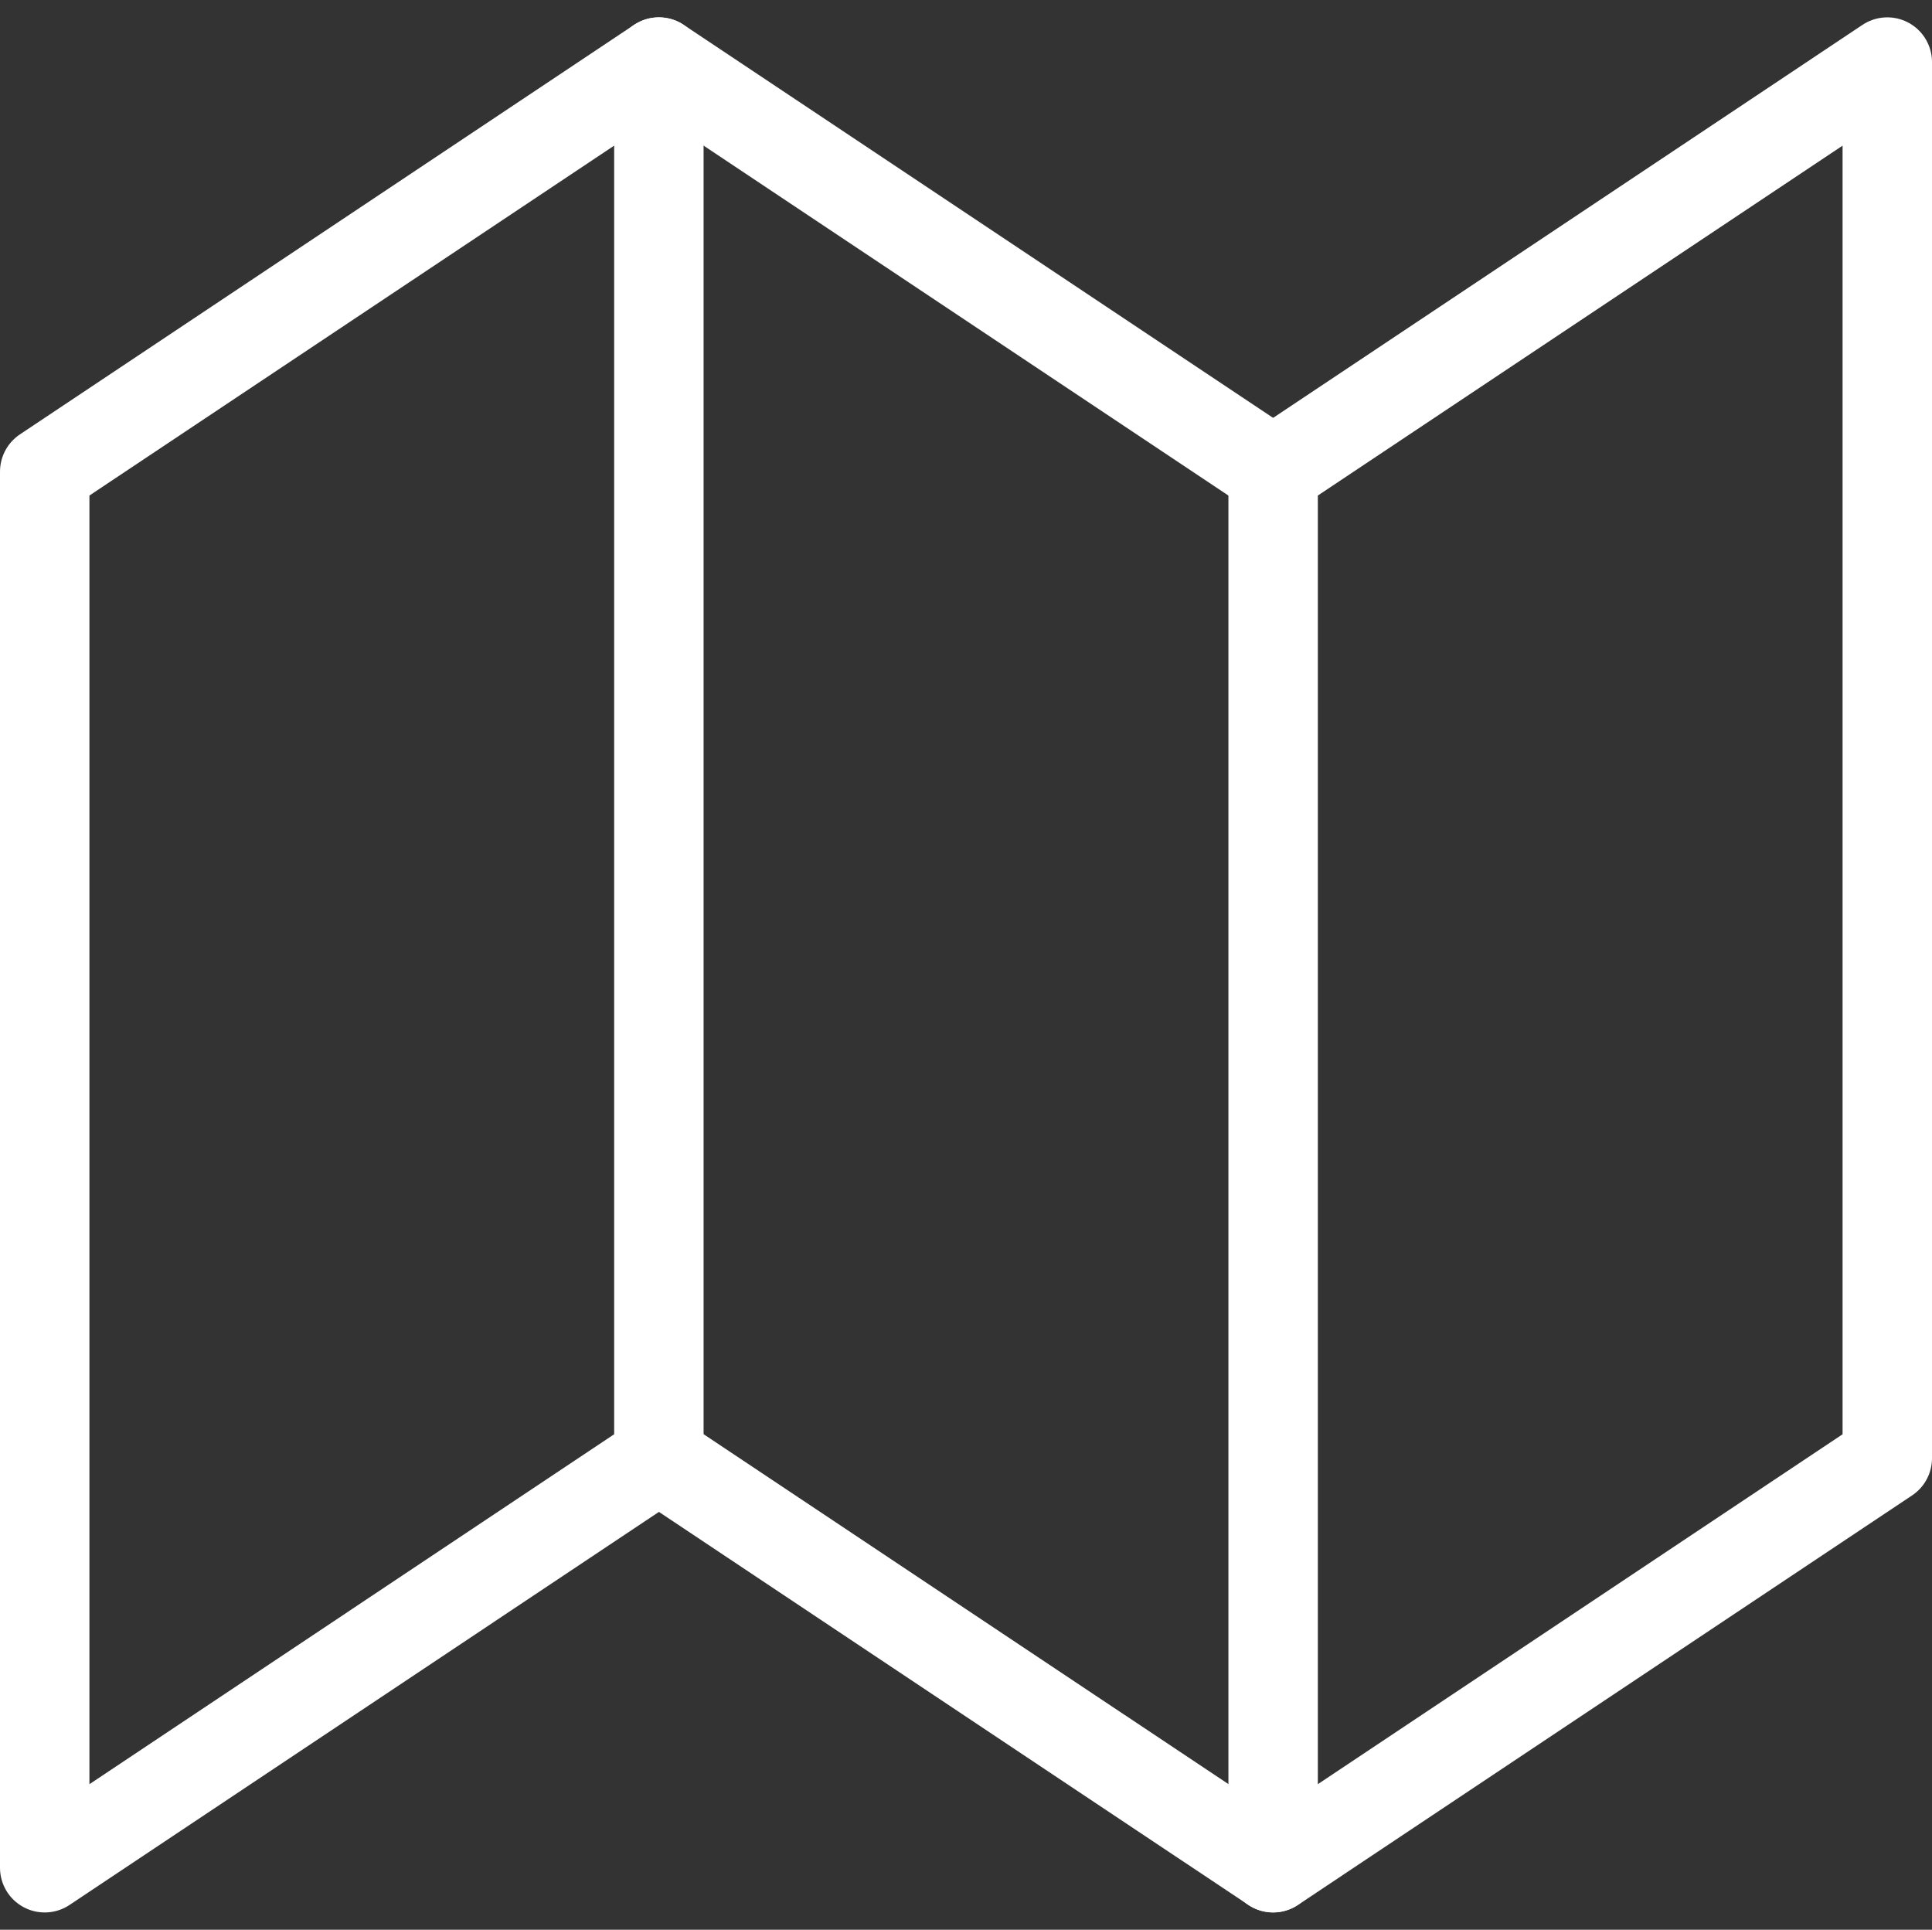
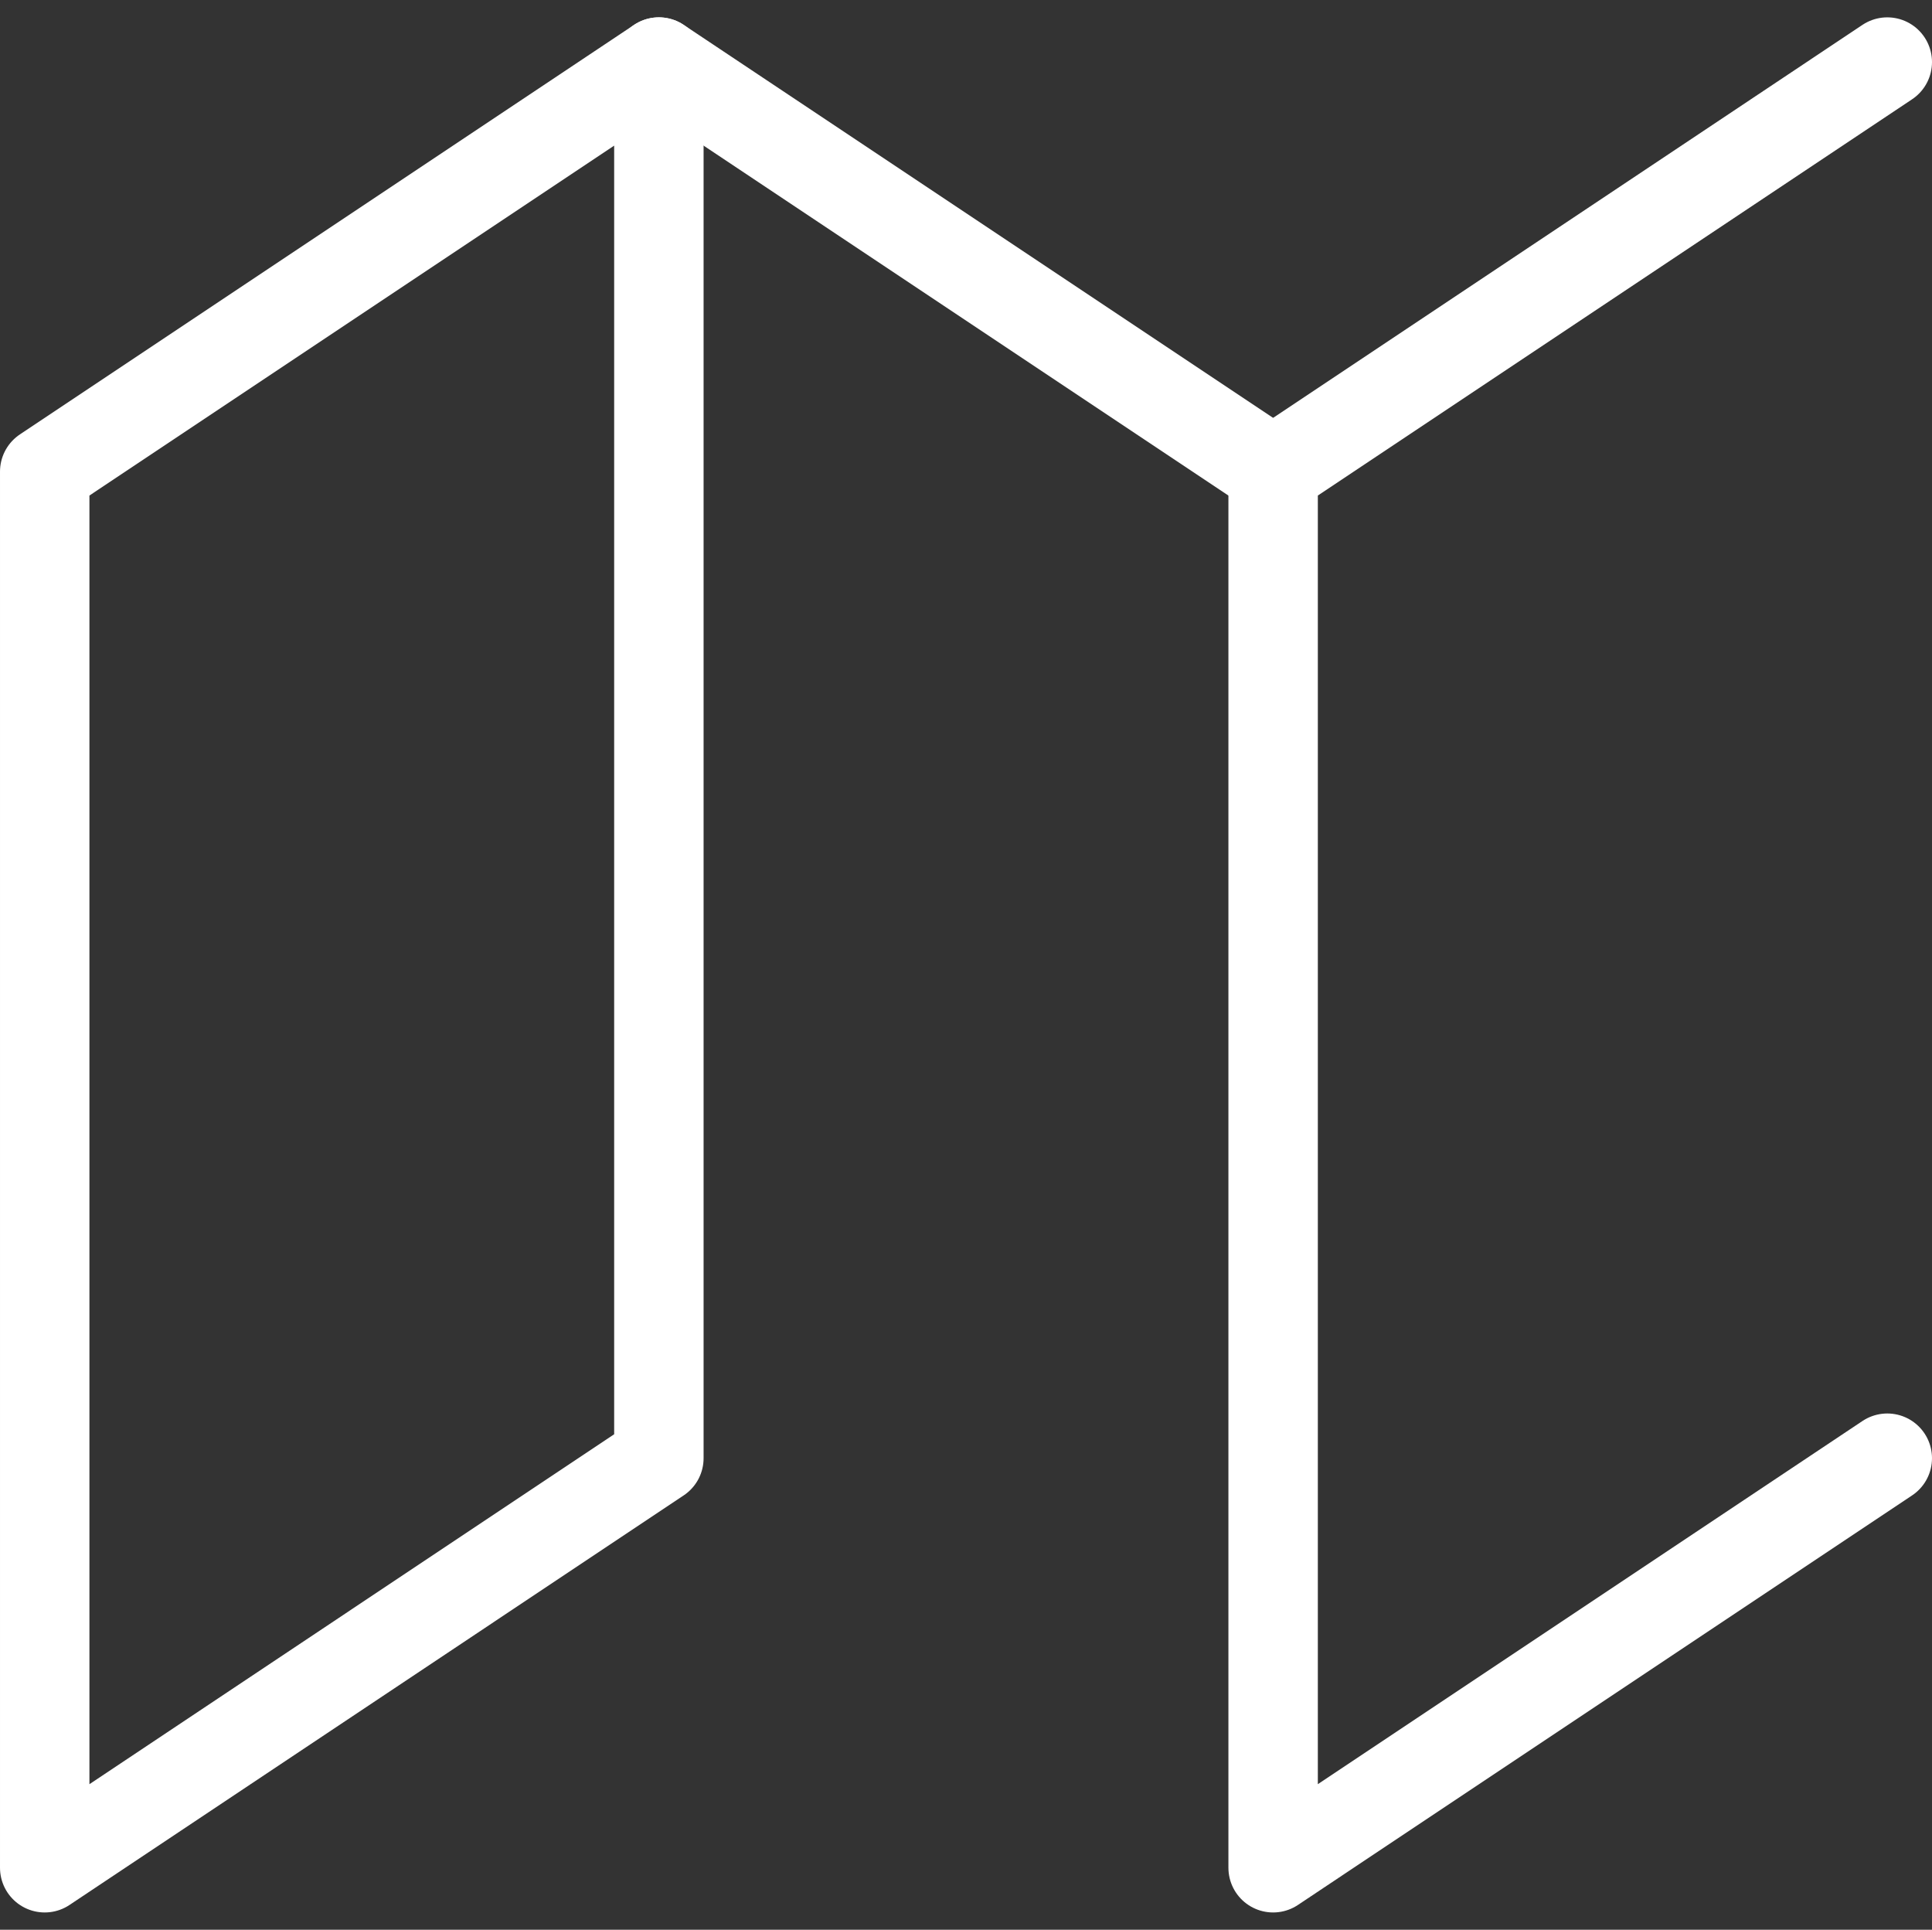
<svg xmlns="http://www.w3.org/2000/svg" width="21.605" height="21.576" viewBox="0 0 21.605 21.576" class="axsvgicon axsvgicon-pico-itineraire" aria-hidden="true">
  <rect x="0" y="0" width="21.605" height="21.576" fill="#333333" stroke="none" />
  <g id="Groupe_1130" data-name="Groupe 1130" transform="translate(568.438 -107.535)">
    <path id="Tracé_1017" data-name="Tracé 1017" d="M-561.07,108.229l-6.868,4.579v15.61l6.868-4.579Z" fill="none" stroke="#fff" stroke-linecap="round" stroke-linejoin="round" stroke-width="1" />
-     <line id="Ligne_92" data-name="Ligne 92" x1="6.869" y1="4.579" transform="translate(-561.07 123.838)" fill="none" stroke="#fff" stroke-linecap="round" stroke-linejoin="round" stroke-width="1" />
    <line id="Ligne_93" data-name="Ligne 93" x2="6.869" y2="4.579" transform="translate(-561.07 108.229)" fill="none" stroke="#fff" stroke-linecap="round" stroke-linejoin="round" stroke-width="1" />
-     <path id="Tracé_1018" data-name="Tracé 1018" d="M-543.455,108.229l-6.868,4.579v15.61l6.868-4.579Z" transform="translate(-3.878)" fill="none" stroke="#fff" stroke-linecap="round" stroke-linejoin="round" stroke-width="1" />
+     <path id="Tracé_1018" data-name="Tracé 1018" d="M-543.455,108.229l-6.868,4.579v15.61l6.868-4.579" transform="translate(-3.878)" fill="none" stroke="#fff" stroke-linecap="round" stroke-linejoin="round" stroke-width="1" />
  </g>
</svg>